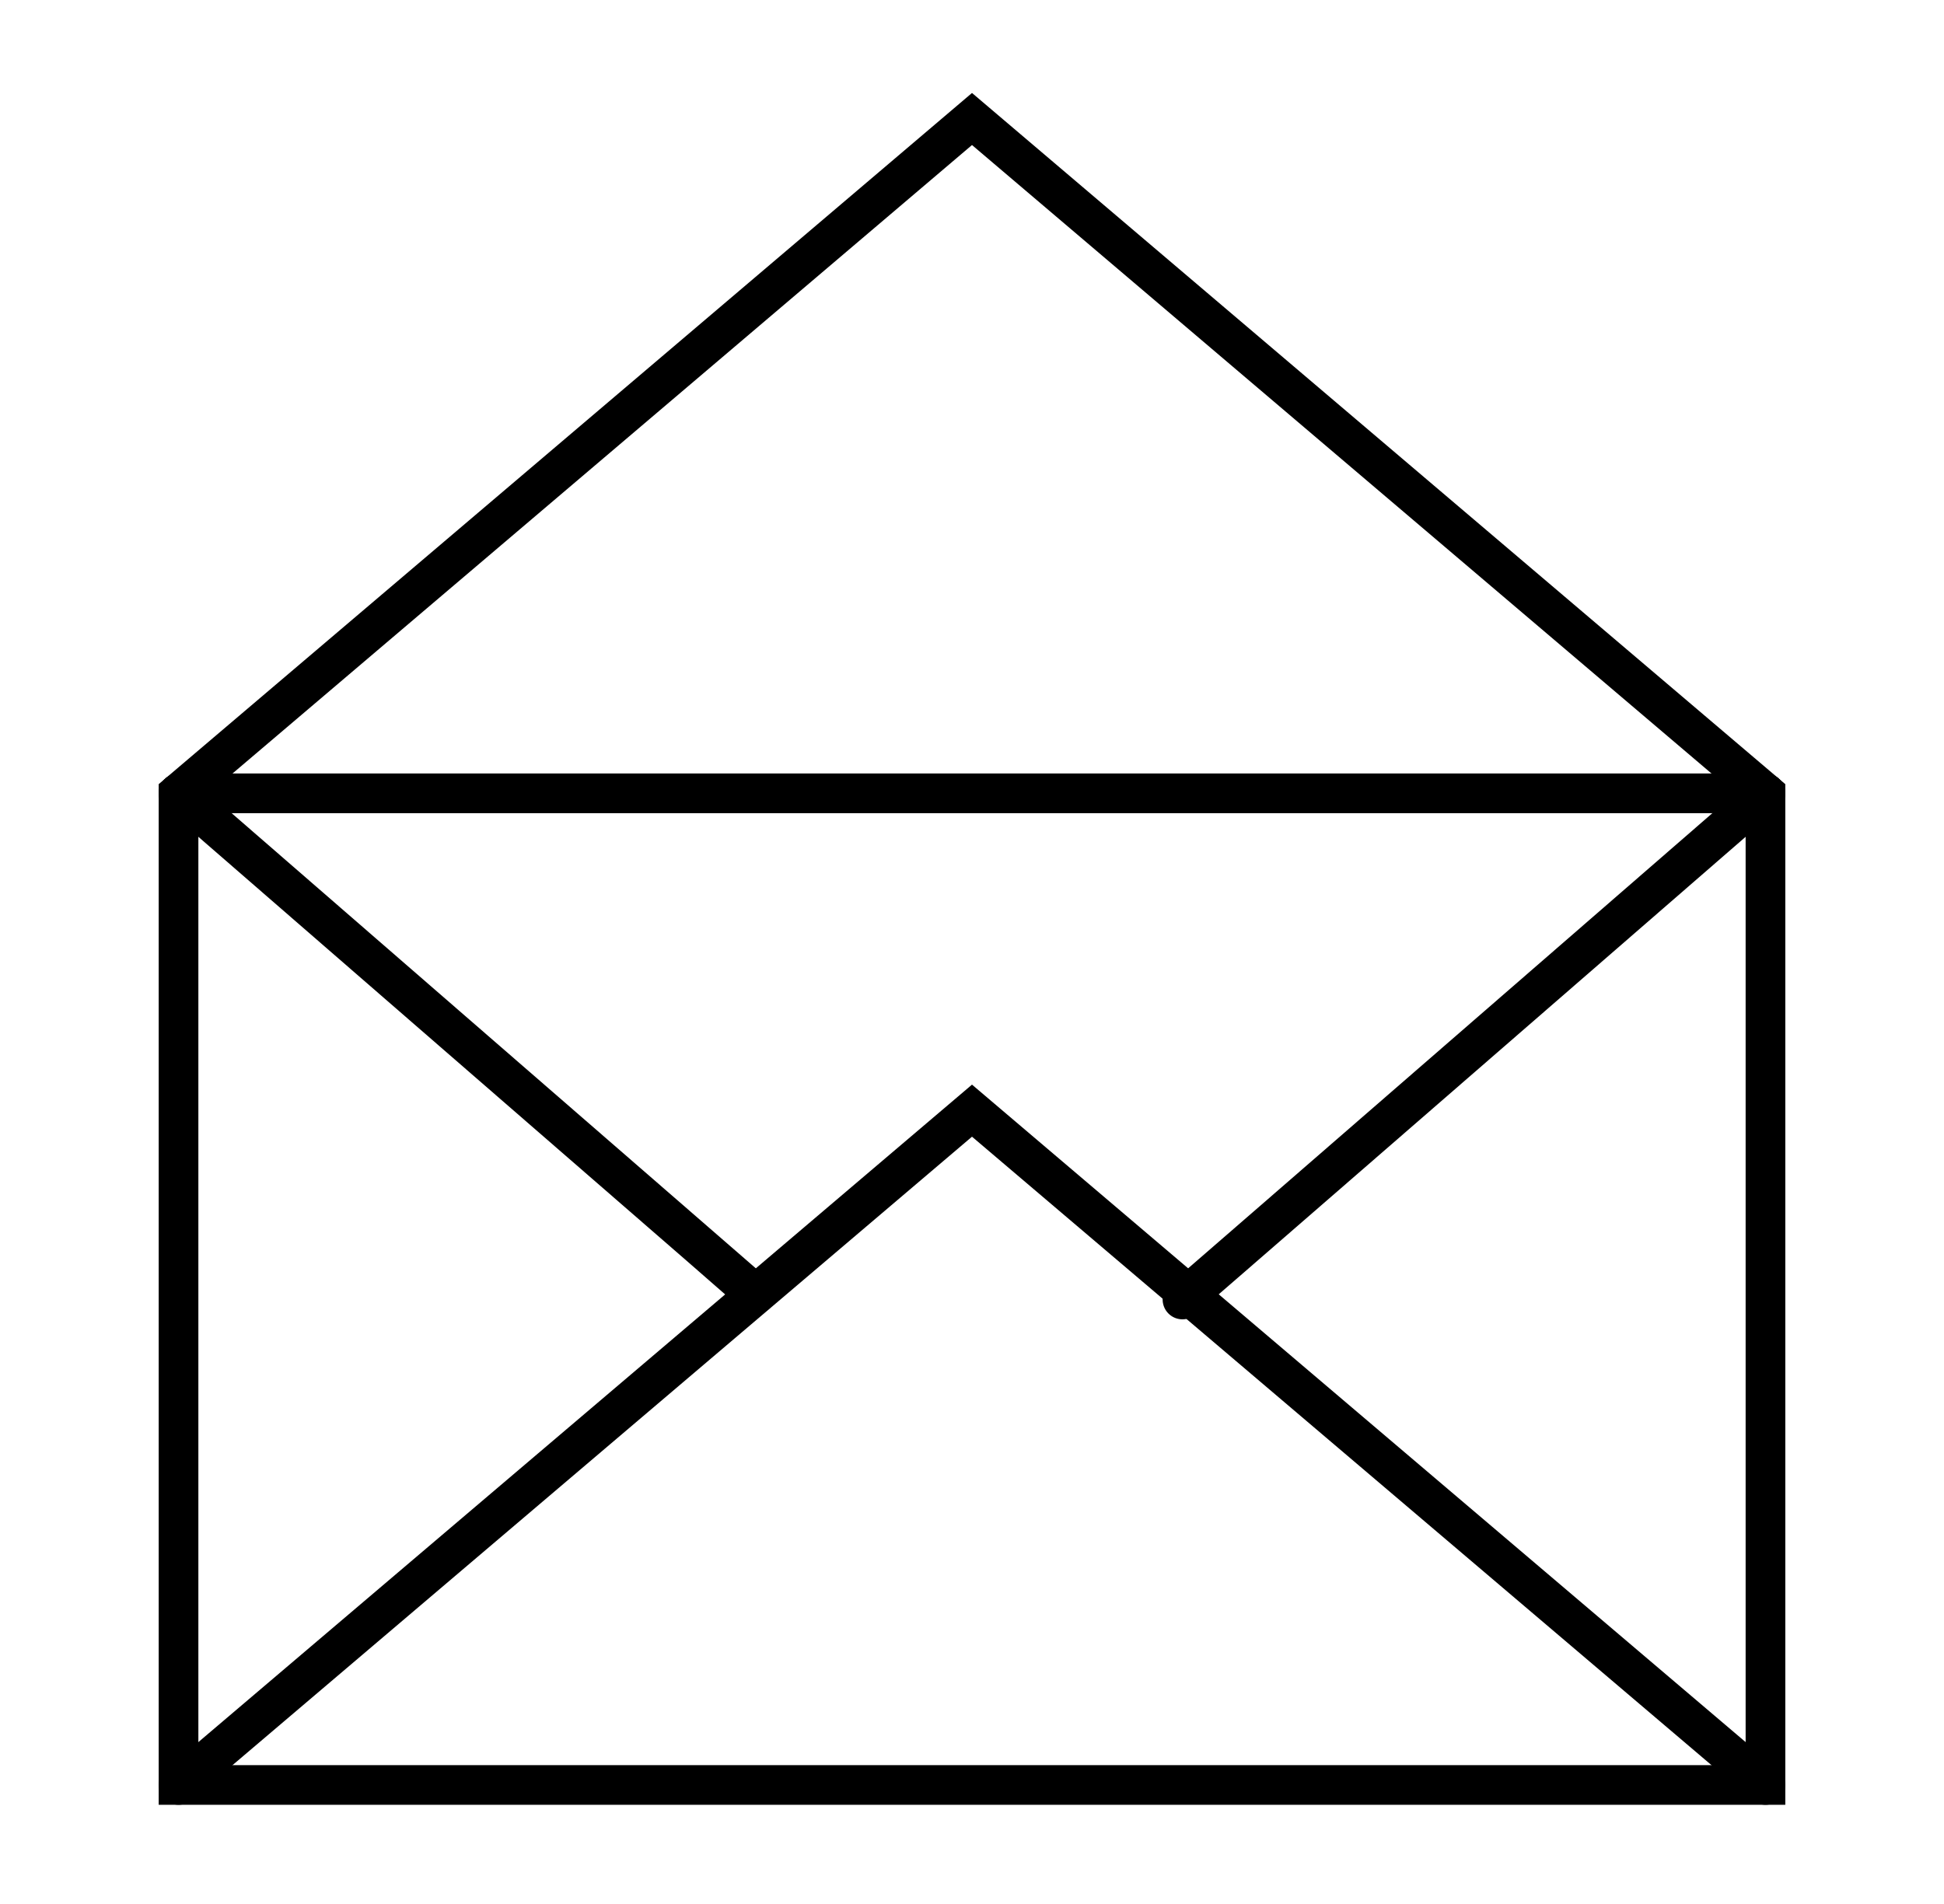
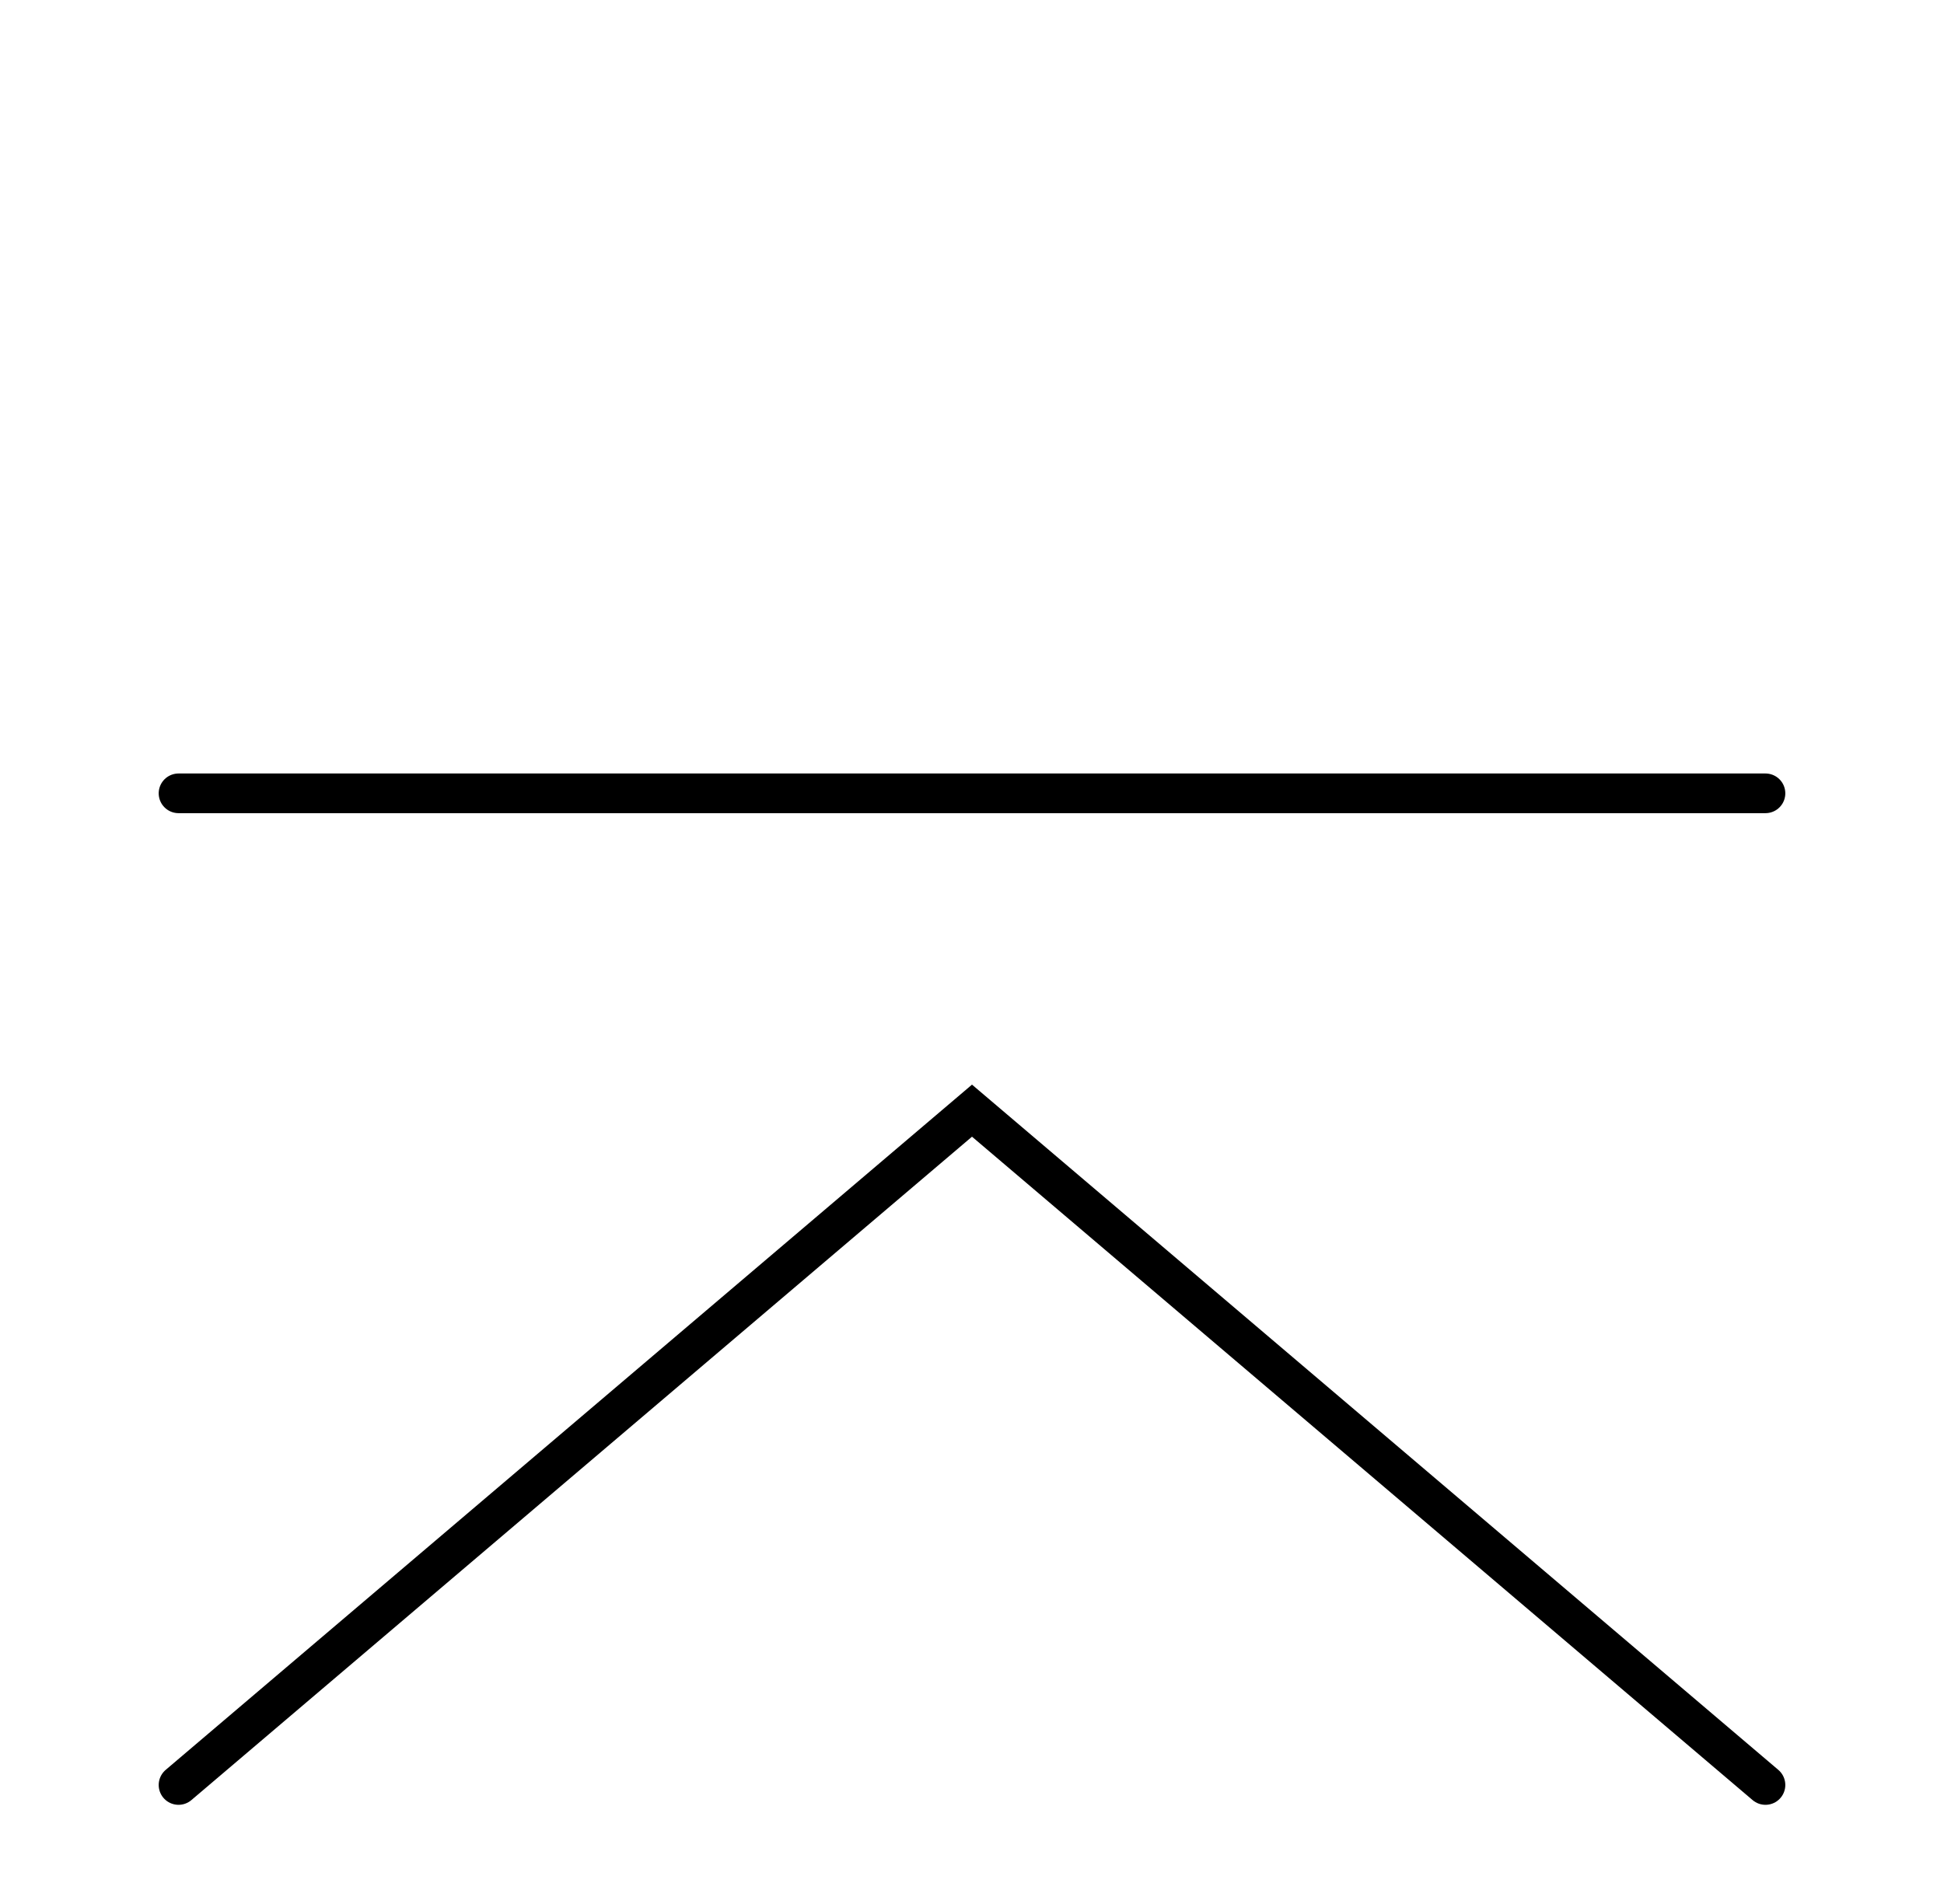
<svg xmlns="http://www.w3.org/2000/svg" width="49" height="48" viewBox="0 0 49 48" fill="none">
-   <path d="M24.5 3L4.5 20V45H44.5V20L24.5 3Z" stroke="black" stroke-miterlimit="10" stroke-linecap="round" />
  <path d="M44.5 45L24.5 28L4.5 45" stroke="black" stroke-miterlimit="10" stroke-linecap="round" />
-   <path d="M18.79 32.41L17.619 31.393M4.5 20L17.619 31.393M17.619 31.393L19.039 32.633" stroke="black" stroke-miterlimit="10" stroke-linecap="round" />
-   <path d="M44.5 20L31.907 30.937M31.907 30.937C31.55 31.246 29.194 33.292 29.956 32.63C30.606 32.066 31.256 31.501 31.907 30.937Z" stroke="black" stroke-miterlimit="10" stroke-linecap="round" />
  <path d="M4.5 20H44.5" stroke="black" stroke-miterlimit="10" stroke-linecap="round" />
</svg>